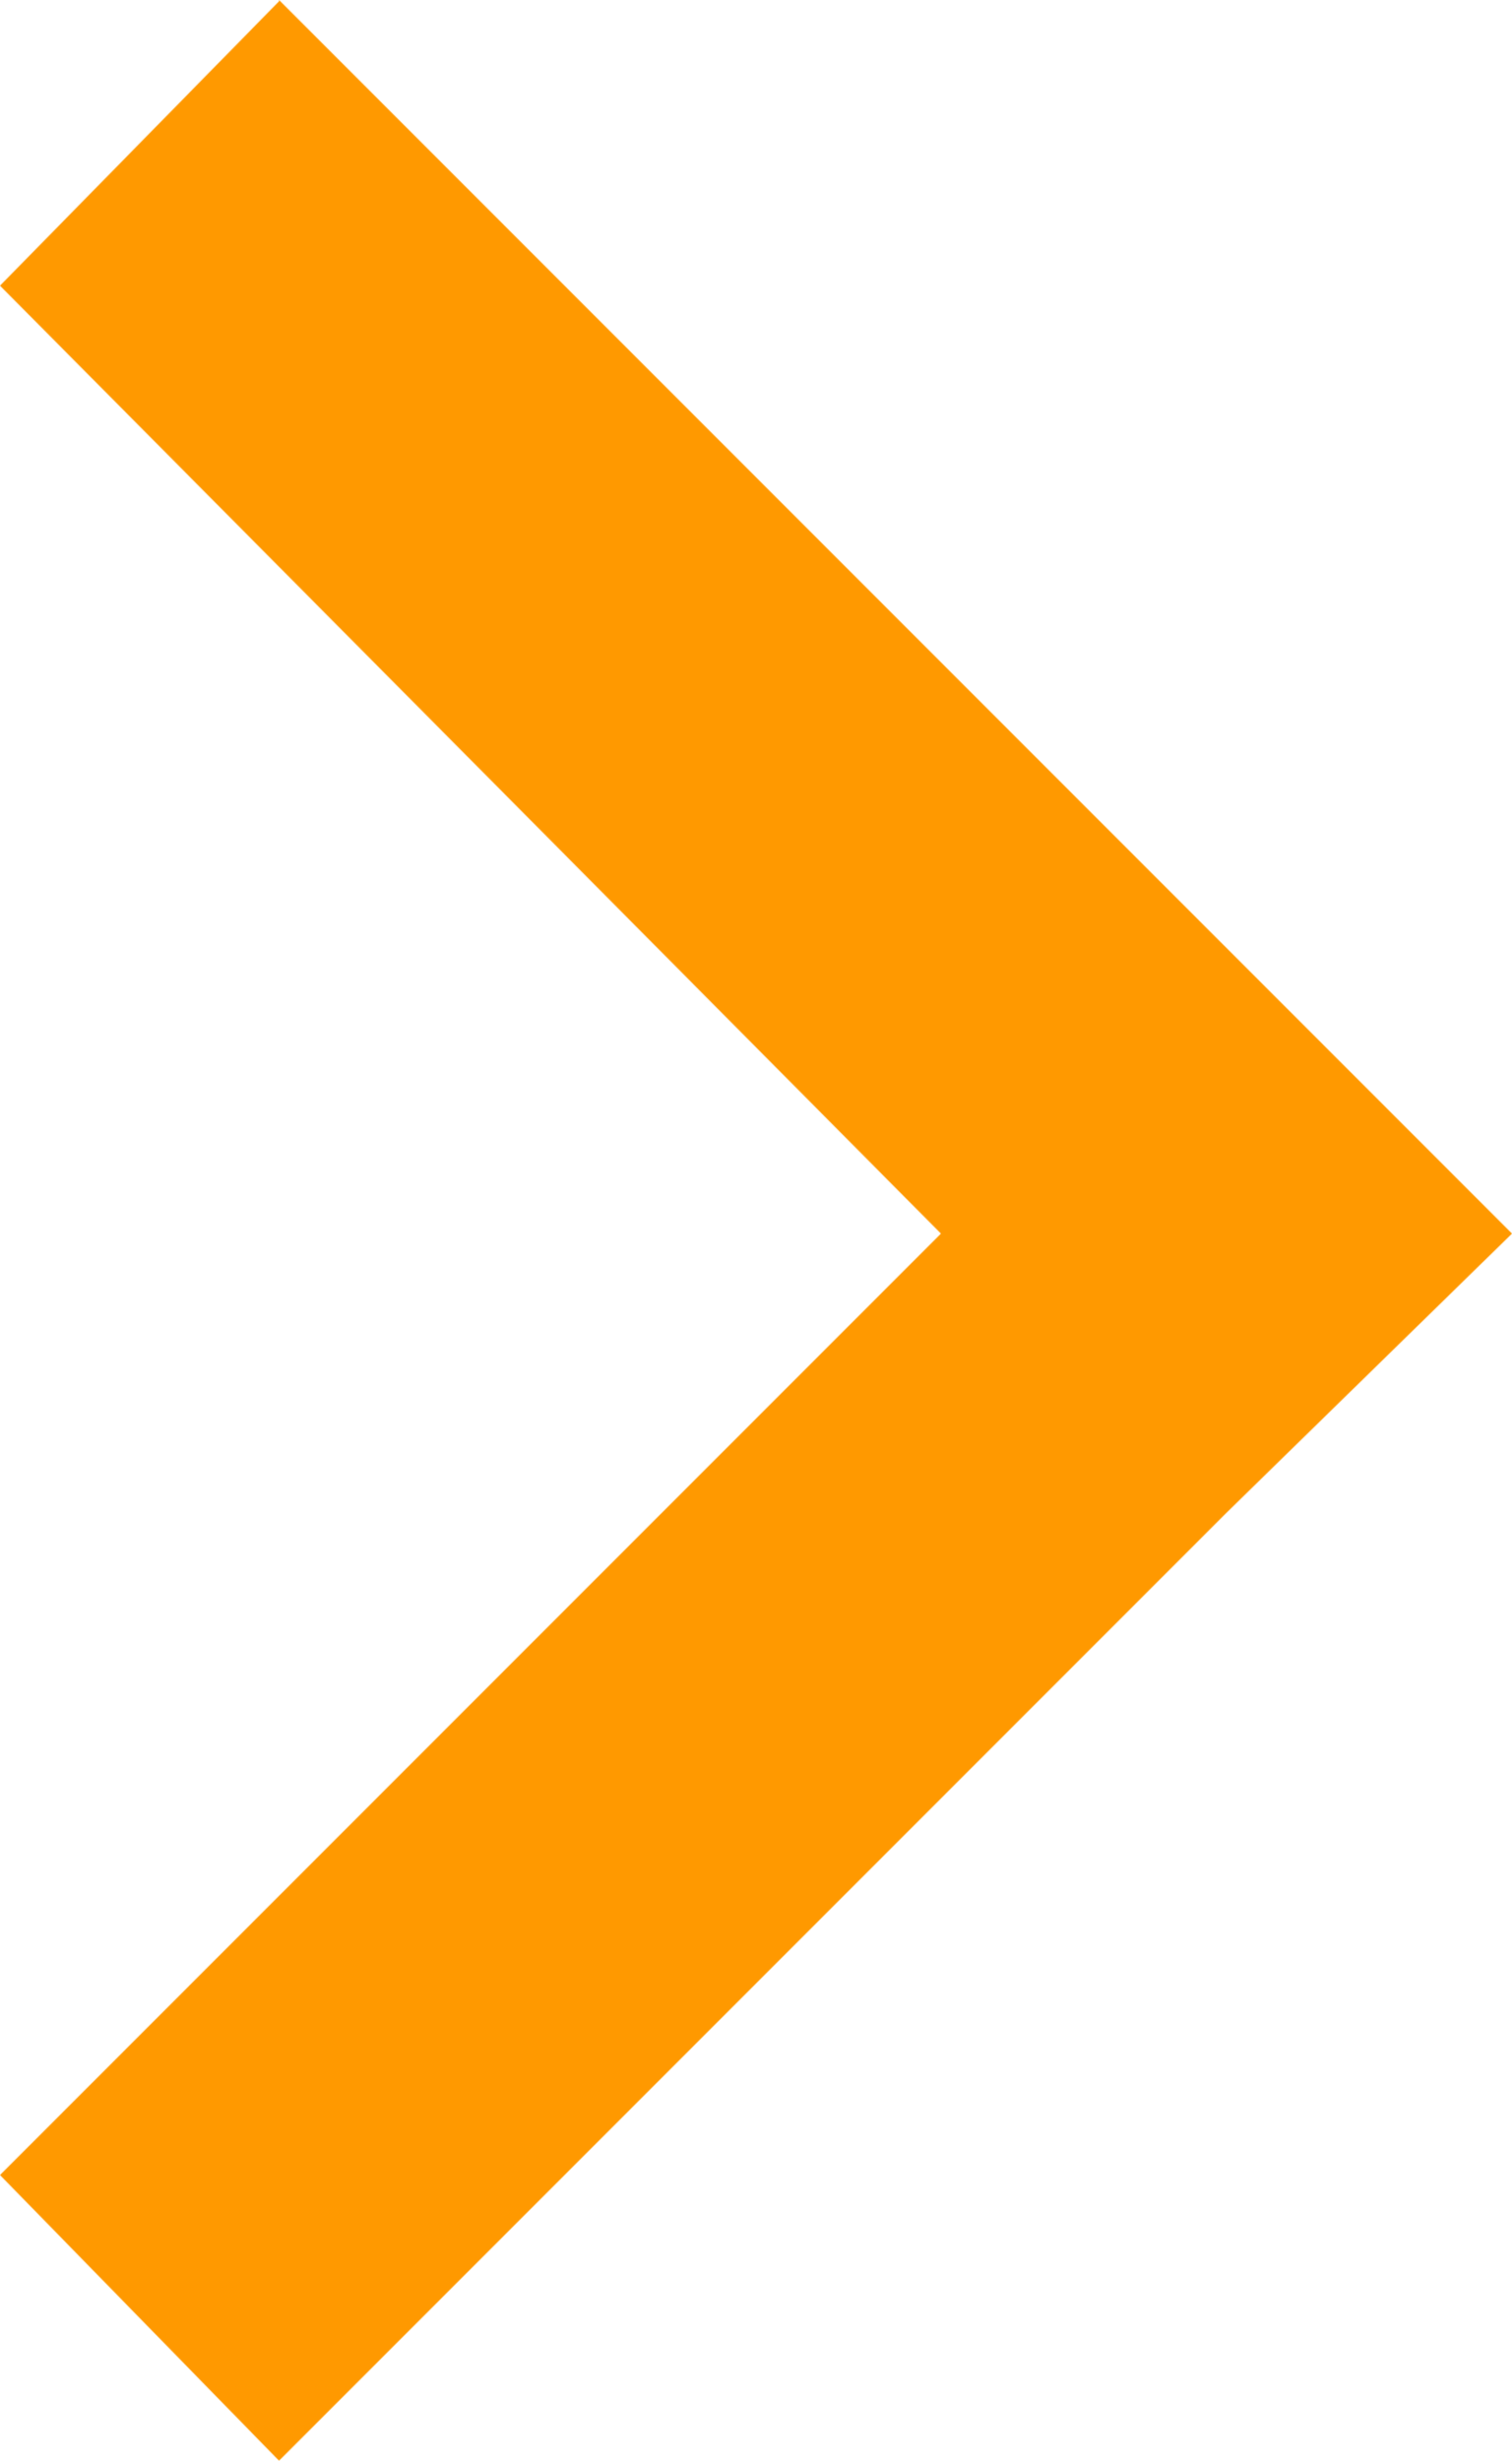
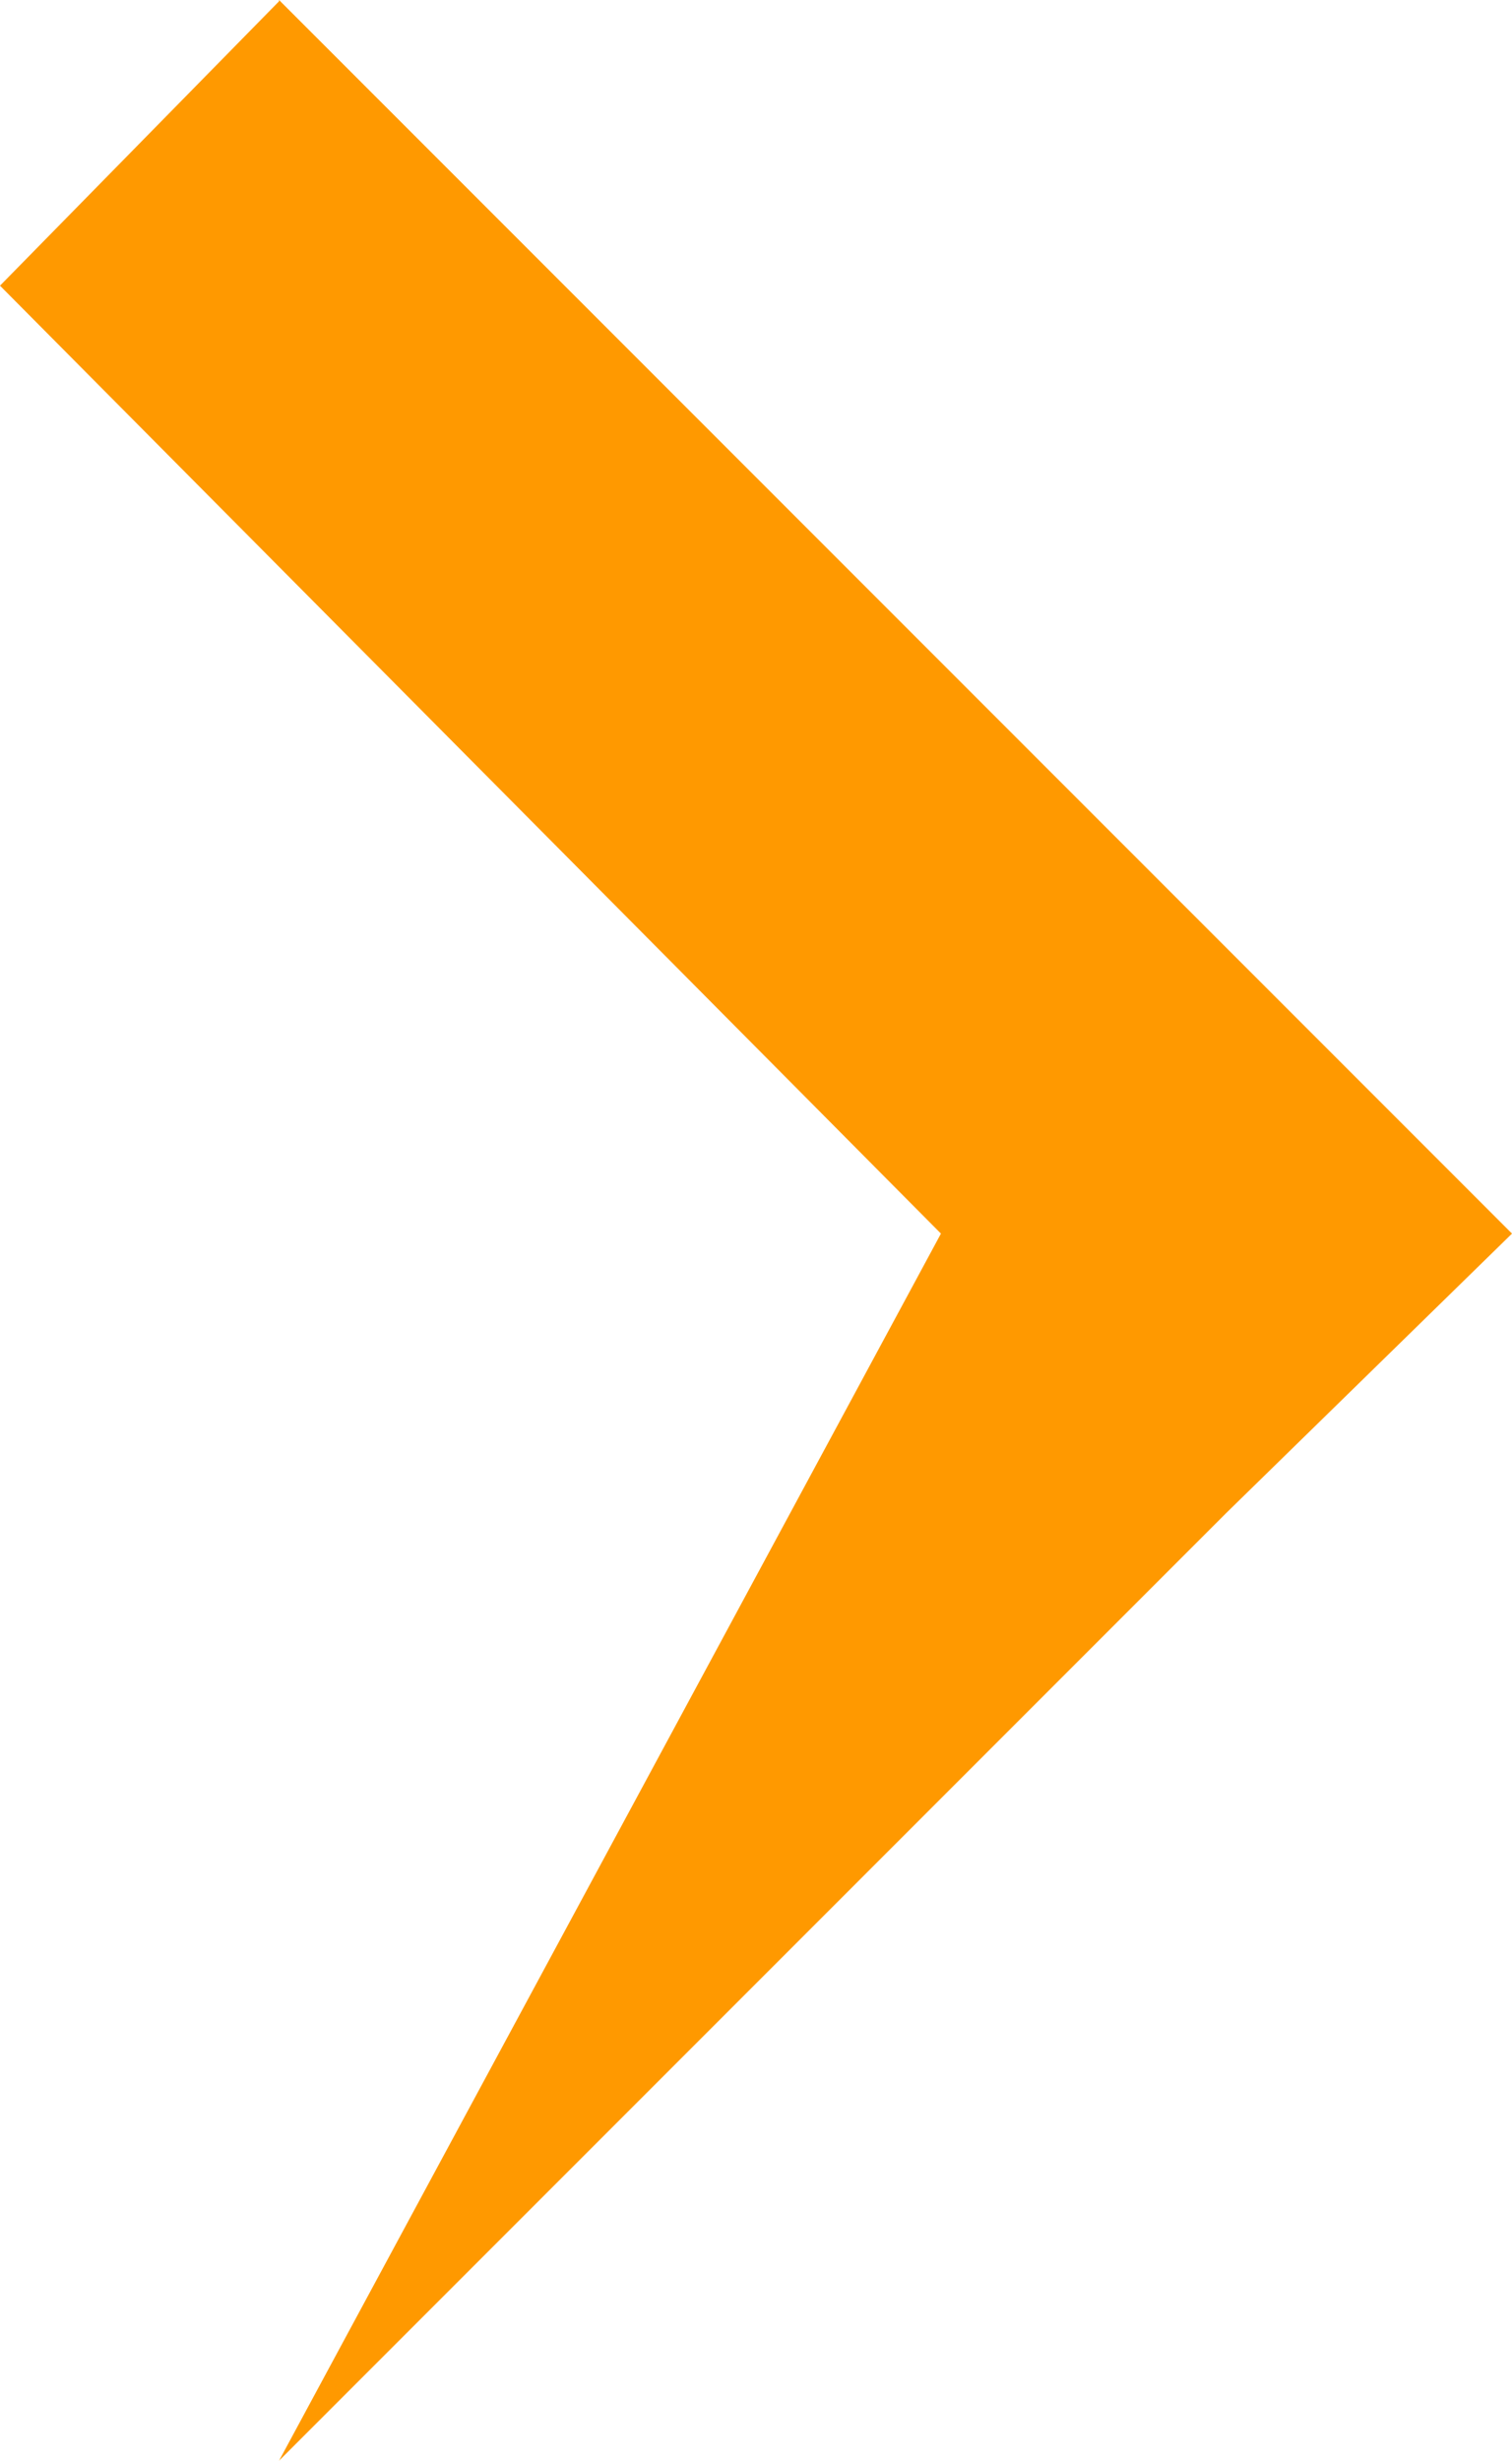
<svg xmlns="http://www.w3.org/2000/svg" viewBox="5.2 0.912 23.3 37.9" width="23.3" height="37.9">
-   <path fill="#FF9900" d="M 9.5 0.932 L 5.2 5.312 L 19.7 19.912 L 5.2 34.412 L 9.5 38.812 L 24.1 24.212 L 28.5 19.912 L 24.1 15.512 L 9.5 0.912 L 9.5 0.932 Z" style="transform-origin: 16.85px 19.862px;" />
+   <path fill="#FF9900" d="M 9.5 0.932 L 5.2 5.312 L 19.7 19.912 L 9.5 38.812 L 24.1 24.212 L 28.5 19.912 L 24.1 15.512 L 9.5 0.912 L 9.5 0.932 Z" style="transform-origin: 16.85px 19.862px;" />
</svg>